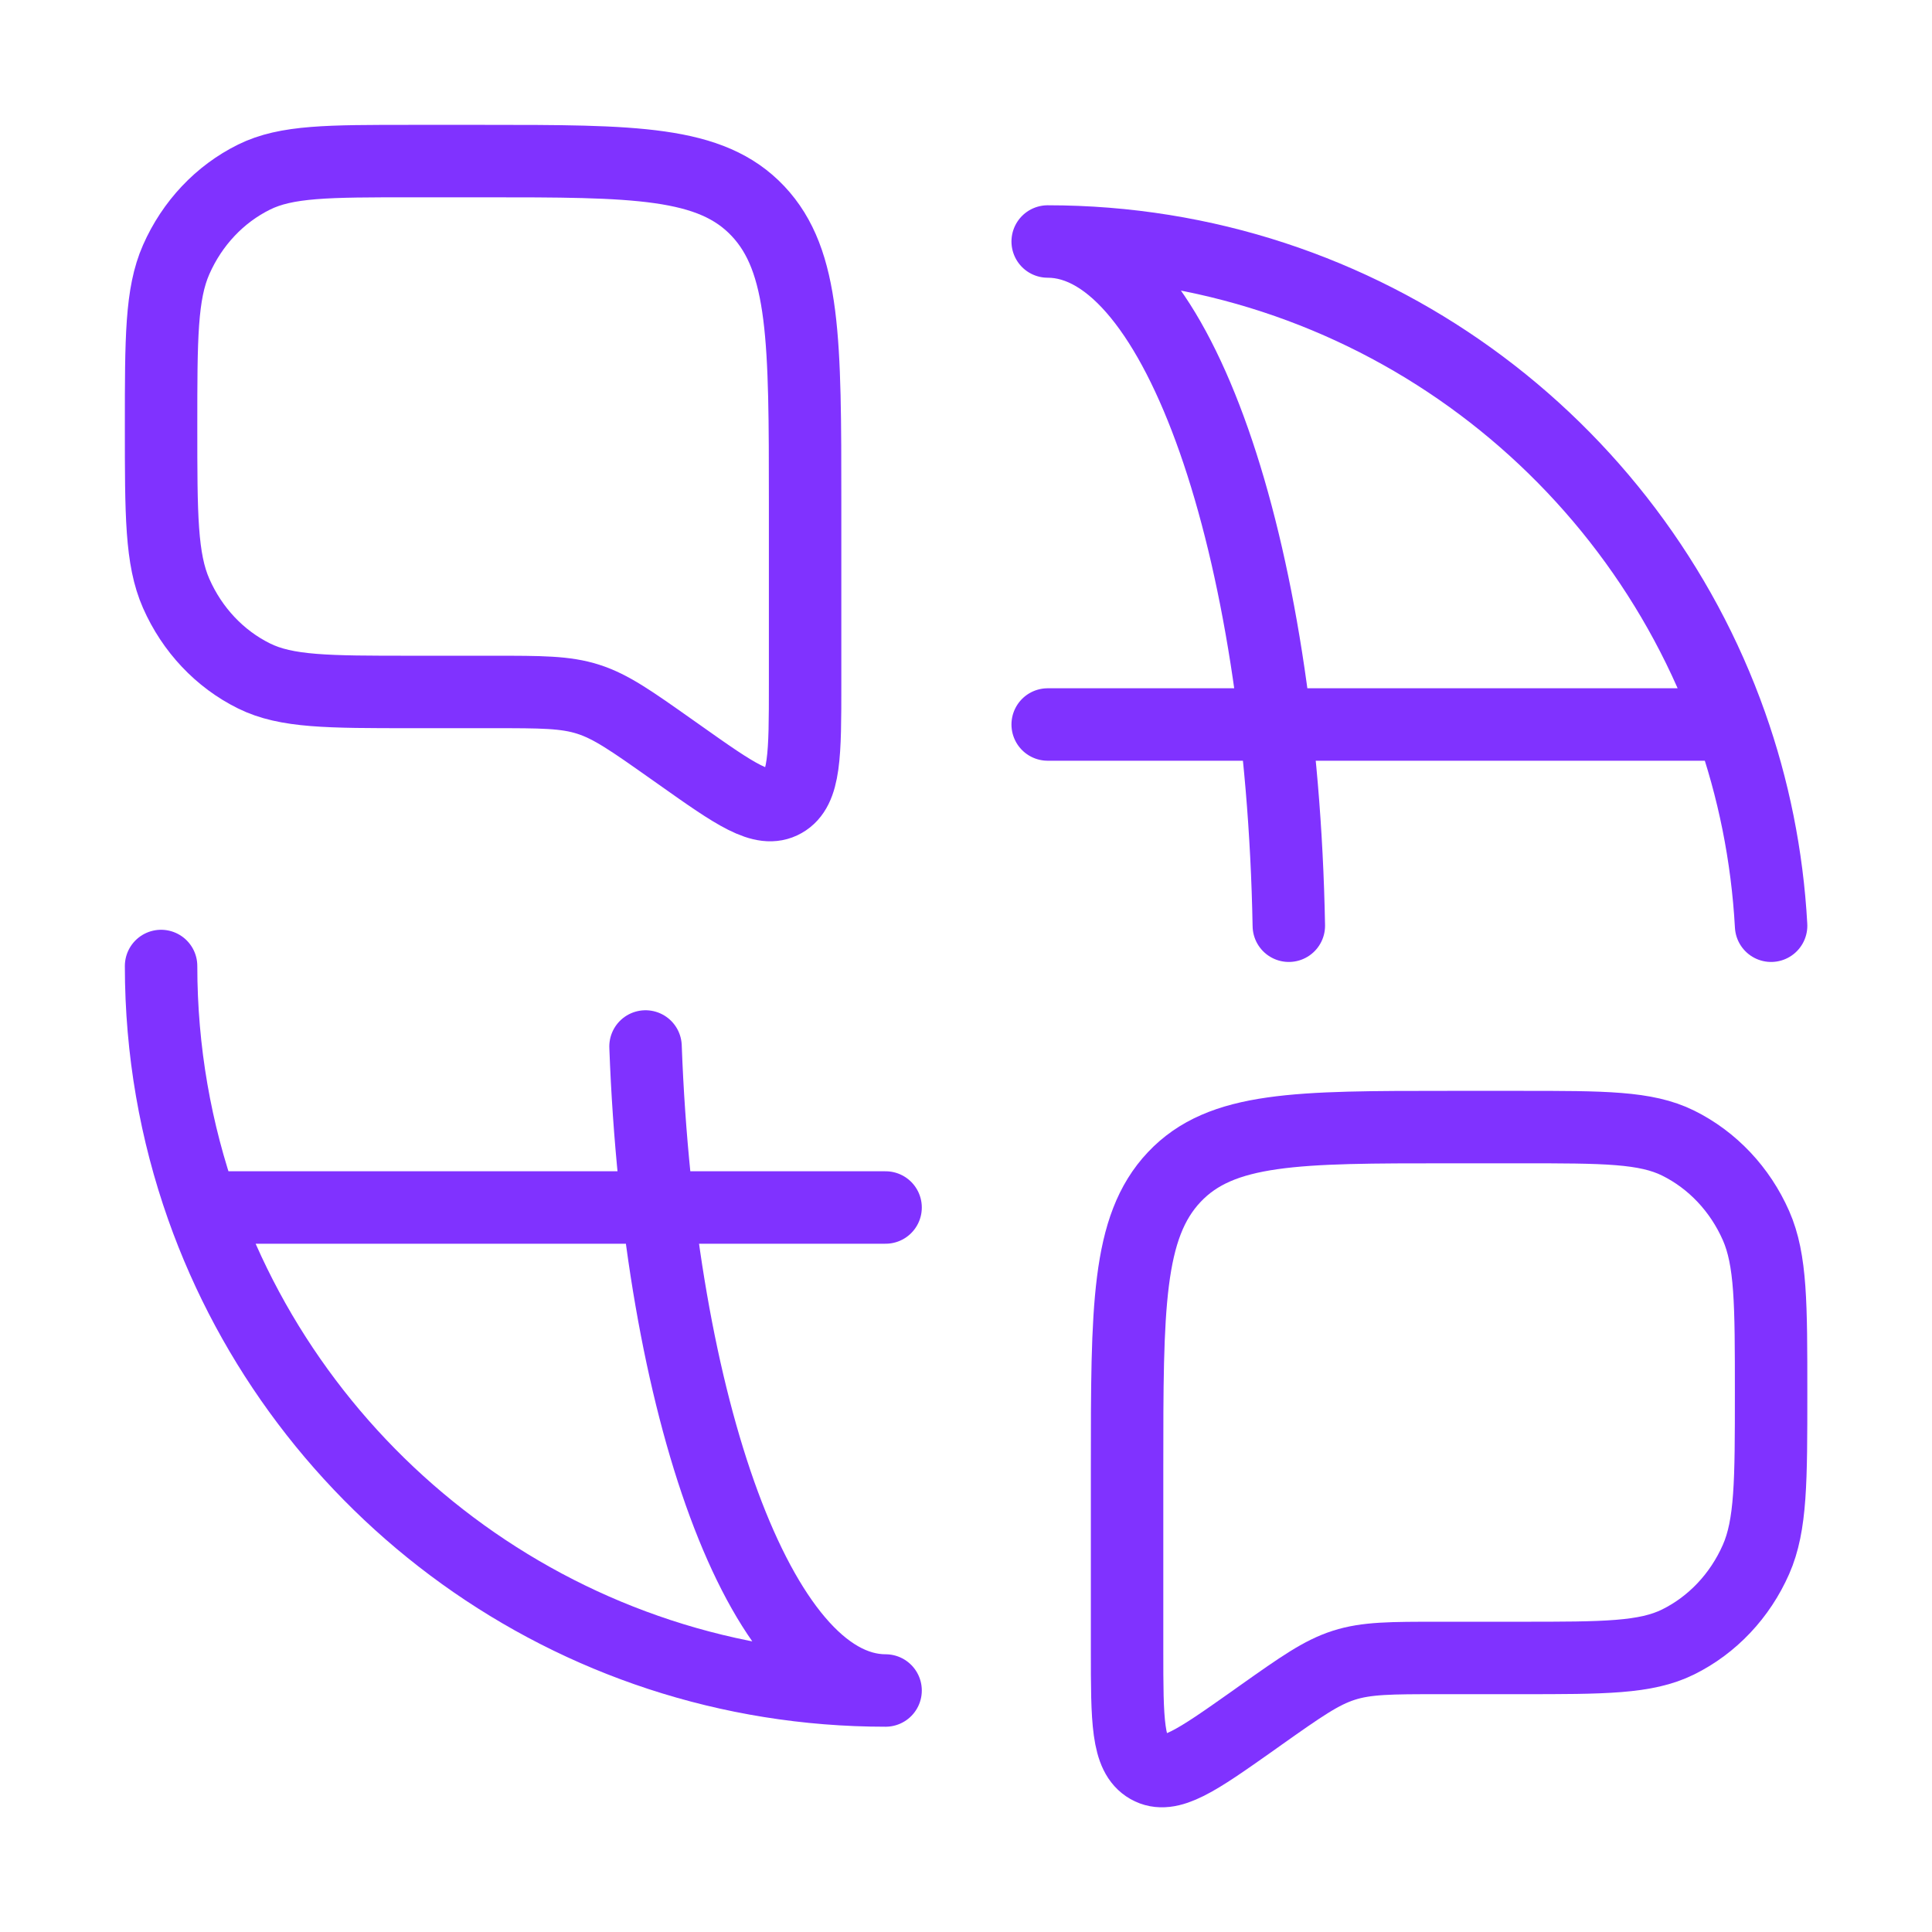
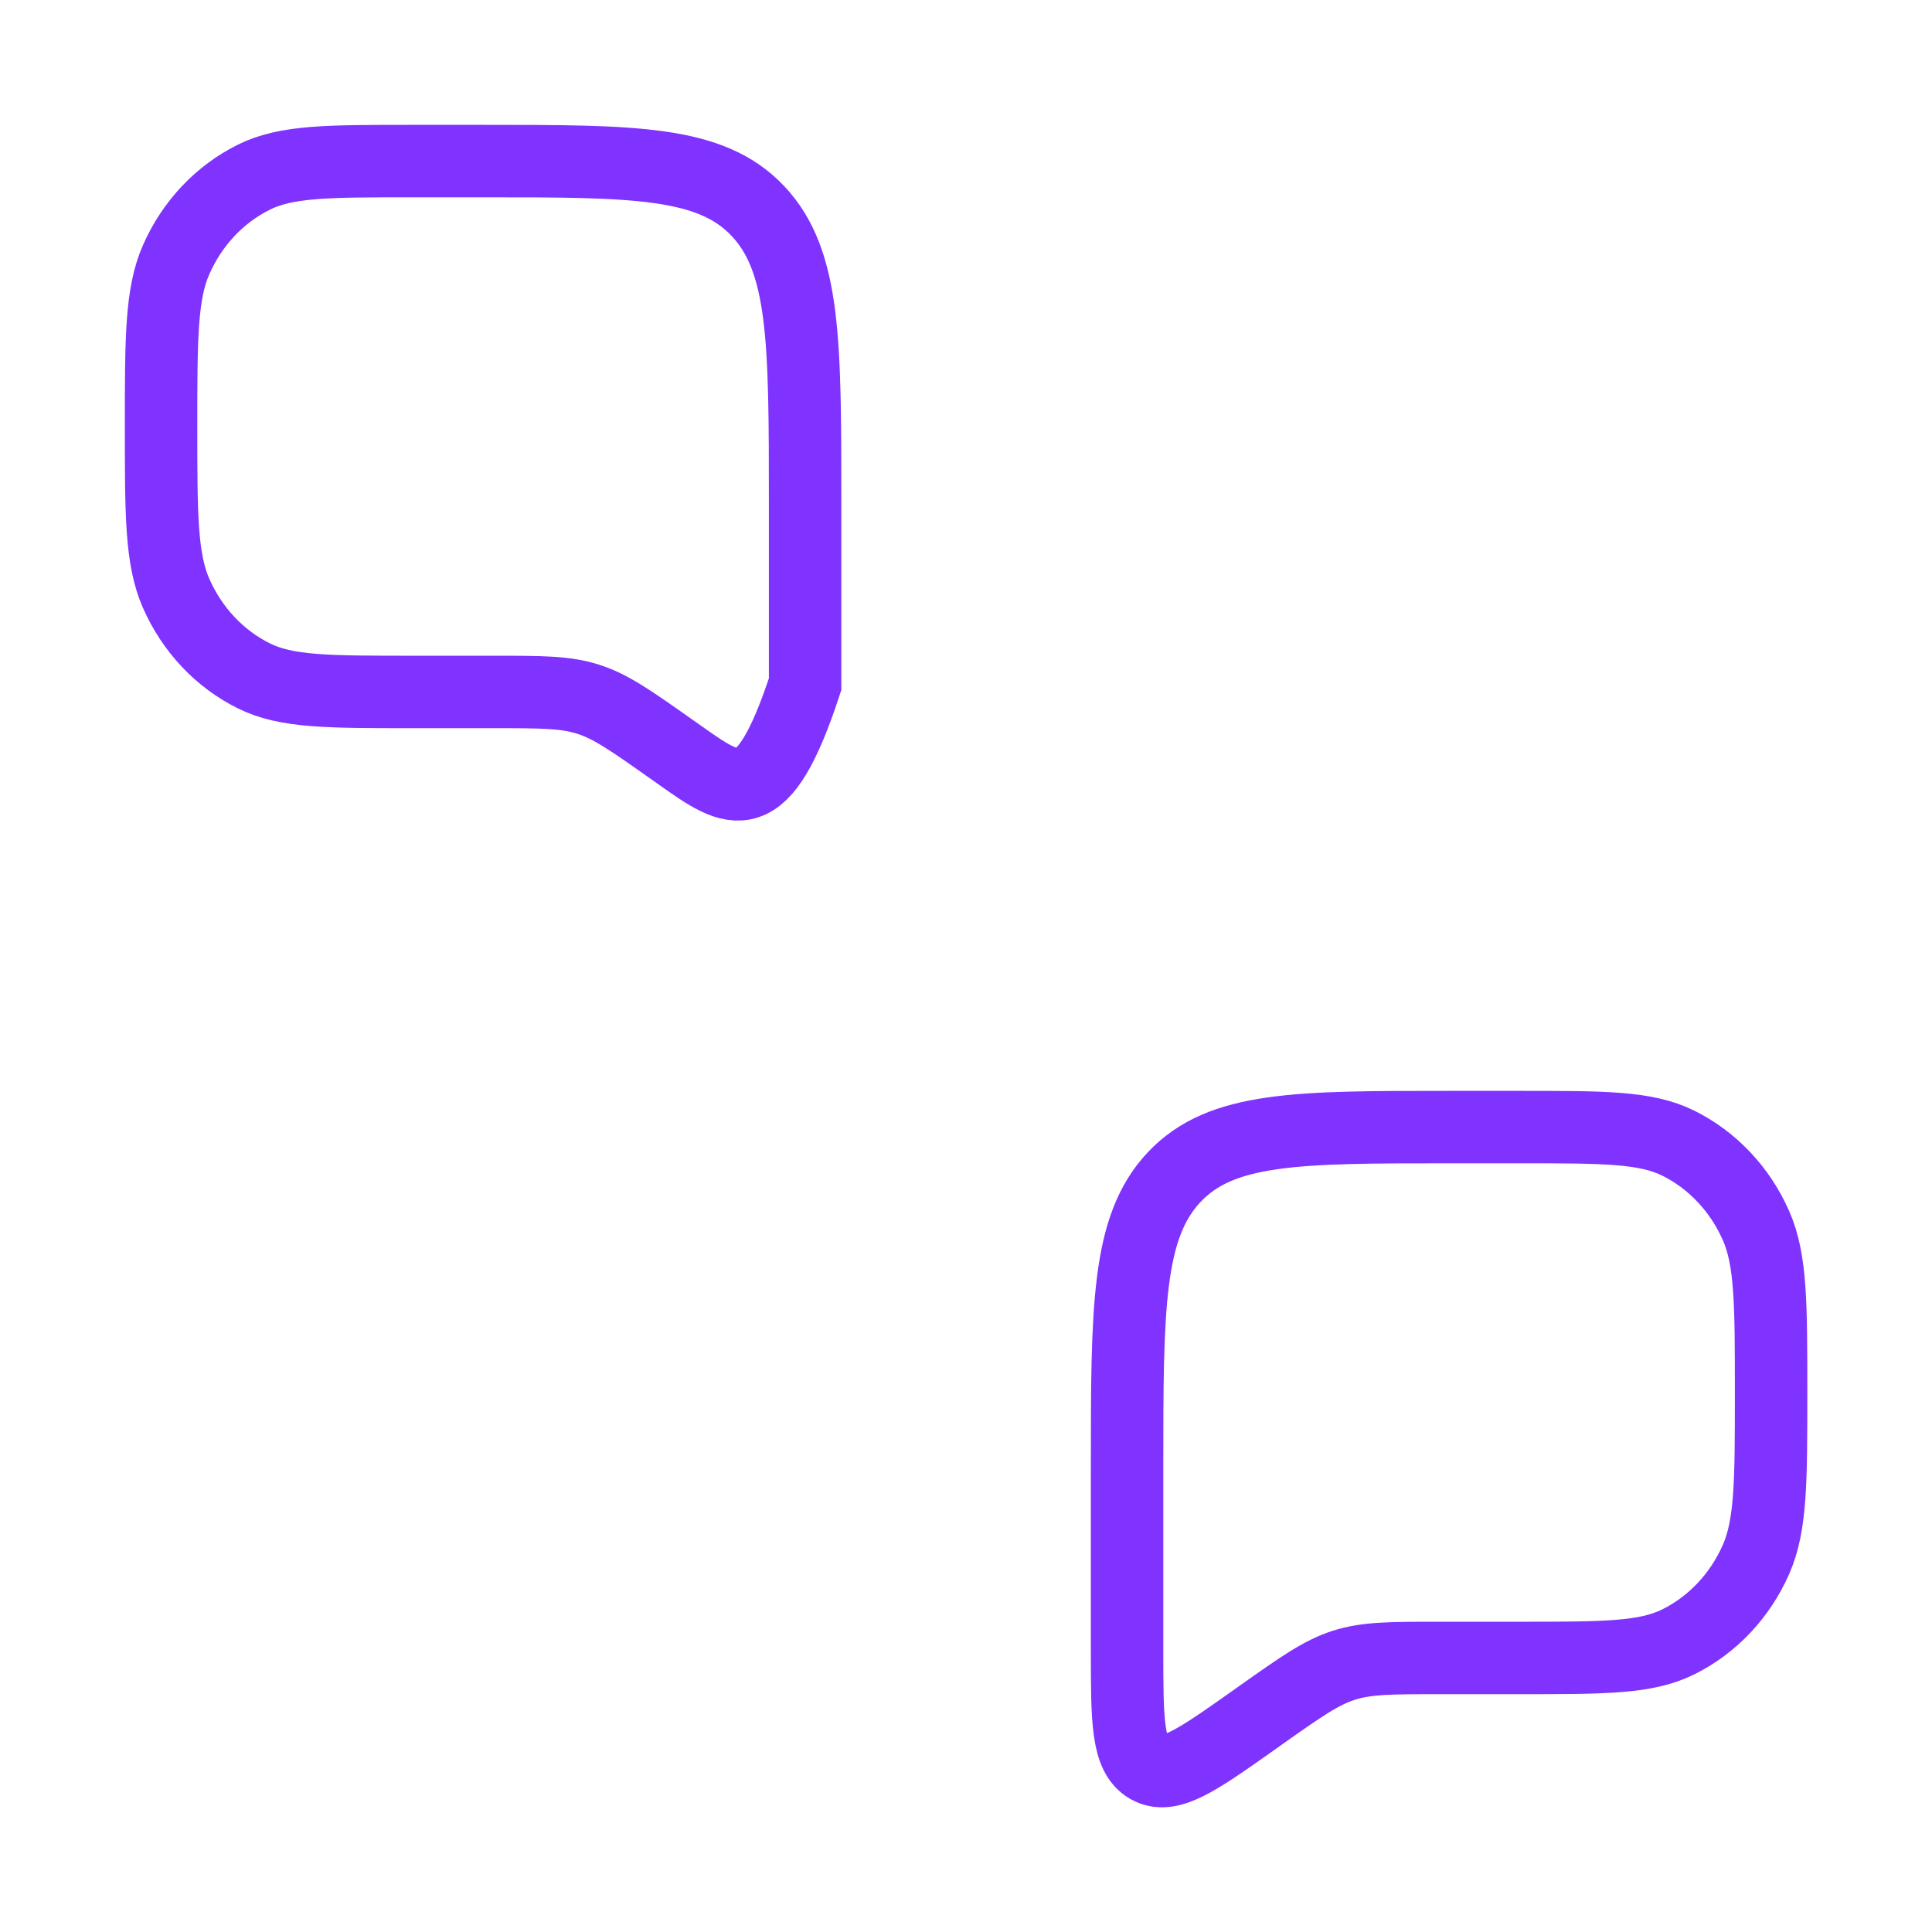
<svg xmlns="http://www.w3.org/2000/svg" width="32" height="32" viewBox="0 0 32 32" fill="none">
-   <path d="M2.668 16C2.668 17.403 2.909 18.749 3.351 20M3.351 20H14.668M3.351 20C4.998 24.661 9.443 28 14.668 28C12.609 28 10.914 23.333 10.692 17.333M17.353 12H28.67M28.67 12C27.023 7.339 22.578 4 17.353 4C19.487 4 21.231 9.016 21.347 15.333M28.67 12C29.042 13.052 29.271 14.17 29.335 15.333" stroke="#8032FF" stroke-width="1.2" stroke-linecap="round" stroke-linejoin="round" />
-   <path d="M2.668 7.064C2.668 5.6 2.668 4.868 2.918 4.3C3.183 3.698 3.639 3.214 4.208 2.933C4.743 2.668 5.434 2.668 6.816 2.668H8.001C10.515 2.668 11.773 2.668 12.554 3.496C13.335 4.324 13.335 5.656 13.335 8.321V11.333C13.335 12.495 13.335 13.076 12.982 13.276C12.63 13.476 12.174 13.153 11.262 12.508L11.123 12.41C10.456 11.939 10.122 11.703 9.744 11.582C9.367 11.461 8.966 11.461 8.164 11.461H6.816C5.434 11.461 4.743 11.461 4.208 11.196C3.639 10.915 3.183 10.431 2.918 9.829C2.668 9.261 2.668 8.529 2.668 7.064Z" stroke="#8032FF" stroke-width="1.2" />
+   <path d="M2.668 7.064C2.668 5.6 2.668 4.868 2.918 4.3C3.183 3.698 3.639 3.214 4.208 2.933C4.743 2.668 5.434 2.668 6.816 2.668H8.001C10.515 2.668 11.773 2.668 12.554 3.496C13.335 4.324 13.335 5.656 13.335 8.321V11.333C12.63 13.476 12.174 13.153 11.262 12.508L11.123 12.41C10.456 11.939 10.122 11.703 9.744 11.582C9.367 11.461 8.966 11.461 8.164 11.461H6.816C5.434 11.461 4.743 11.461 4.208 11.196C3.639 10.915 3.183 10.431 2.918 9.829C2.668 9.261 2.668 8.529 2.668 7.064Z" stroke="#8032FF" stroke-width="1.2" />
  <path d="M29.335 23.064C29.335 21.6 29.335 20.868 29.085 20.3C28.82 19.698 28.363 19.214 27.795 18.933C27.259 18.668 26.568 18.668 25.186 18.668H24.001C21.487 18.668 20.23 18.668 19.449 19.496C18.668 20.324 18.668 21.656 18.668 24.32V27.333C18.668 28.495 18.668 29.076 19.02 29.276C19.372 29.476 19.828 29.153 20.741 28.509L20.88 28.41C21.547 27.939 21.88 27.703 22.258 27.582C22.636 27.461 23.037 27.461 23.838 27.461H25.186C26.568 27.461 27.259 27.461 27.795 27.196C28.363 26.915 28.82 26.431 29.085 25.829C29.335 25.261 29.335 24.529 29.335 23.064Z" stroke="#8032FF" stroke-width="1.2" />
</svg>